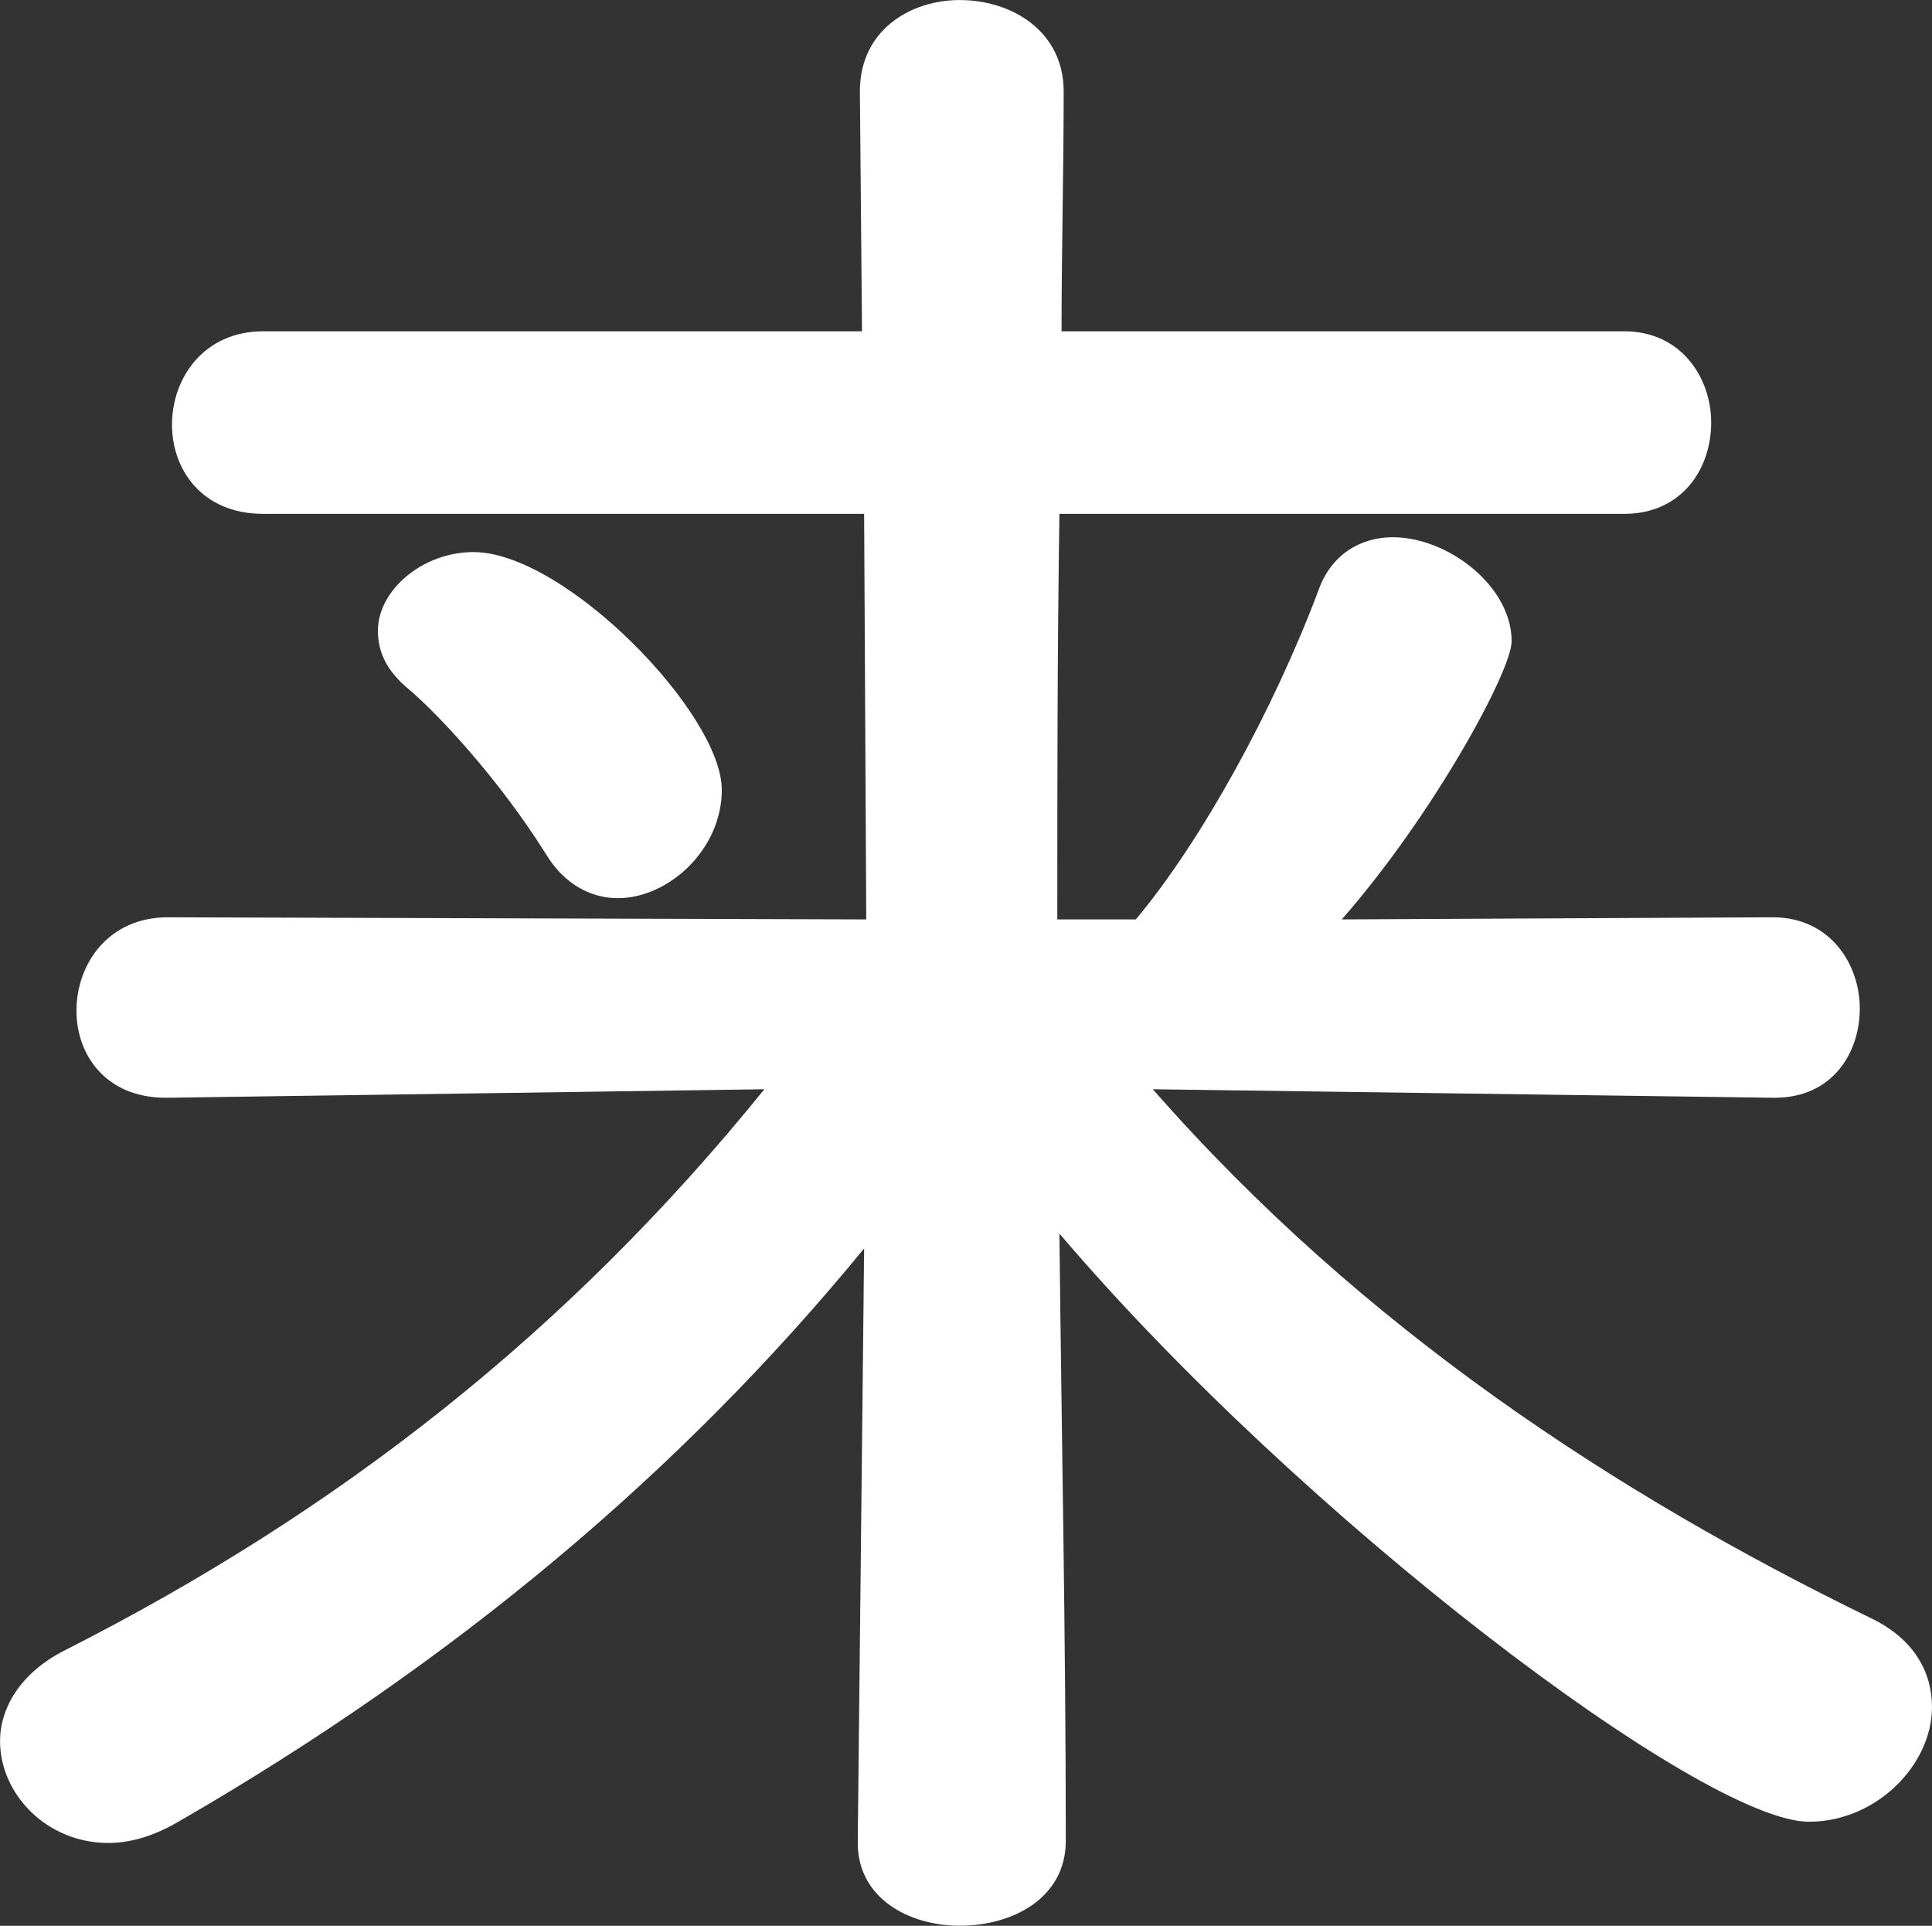
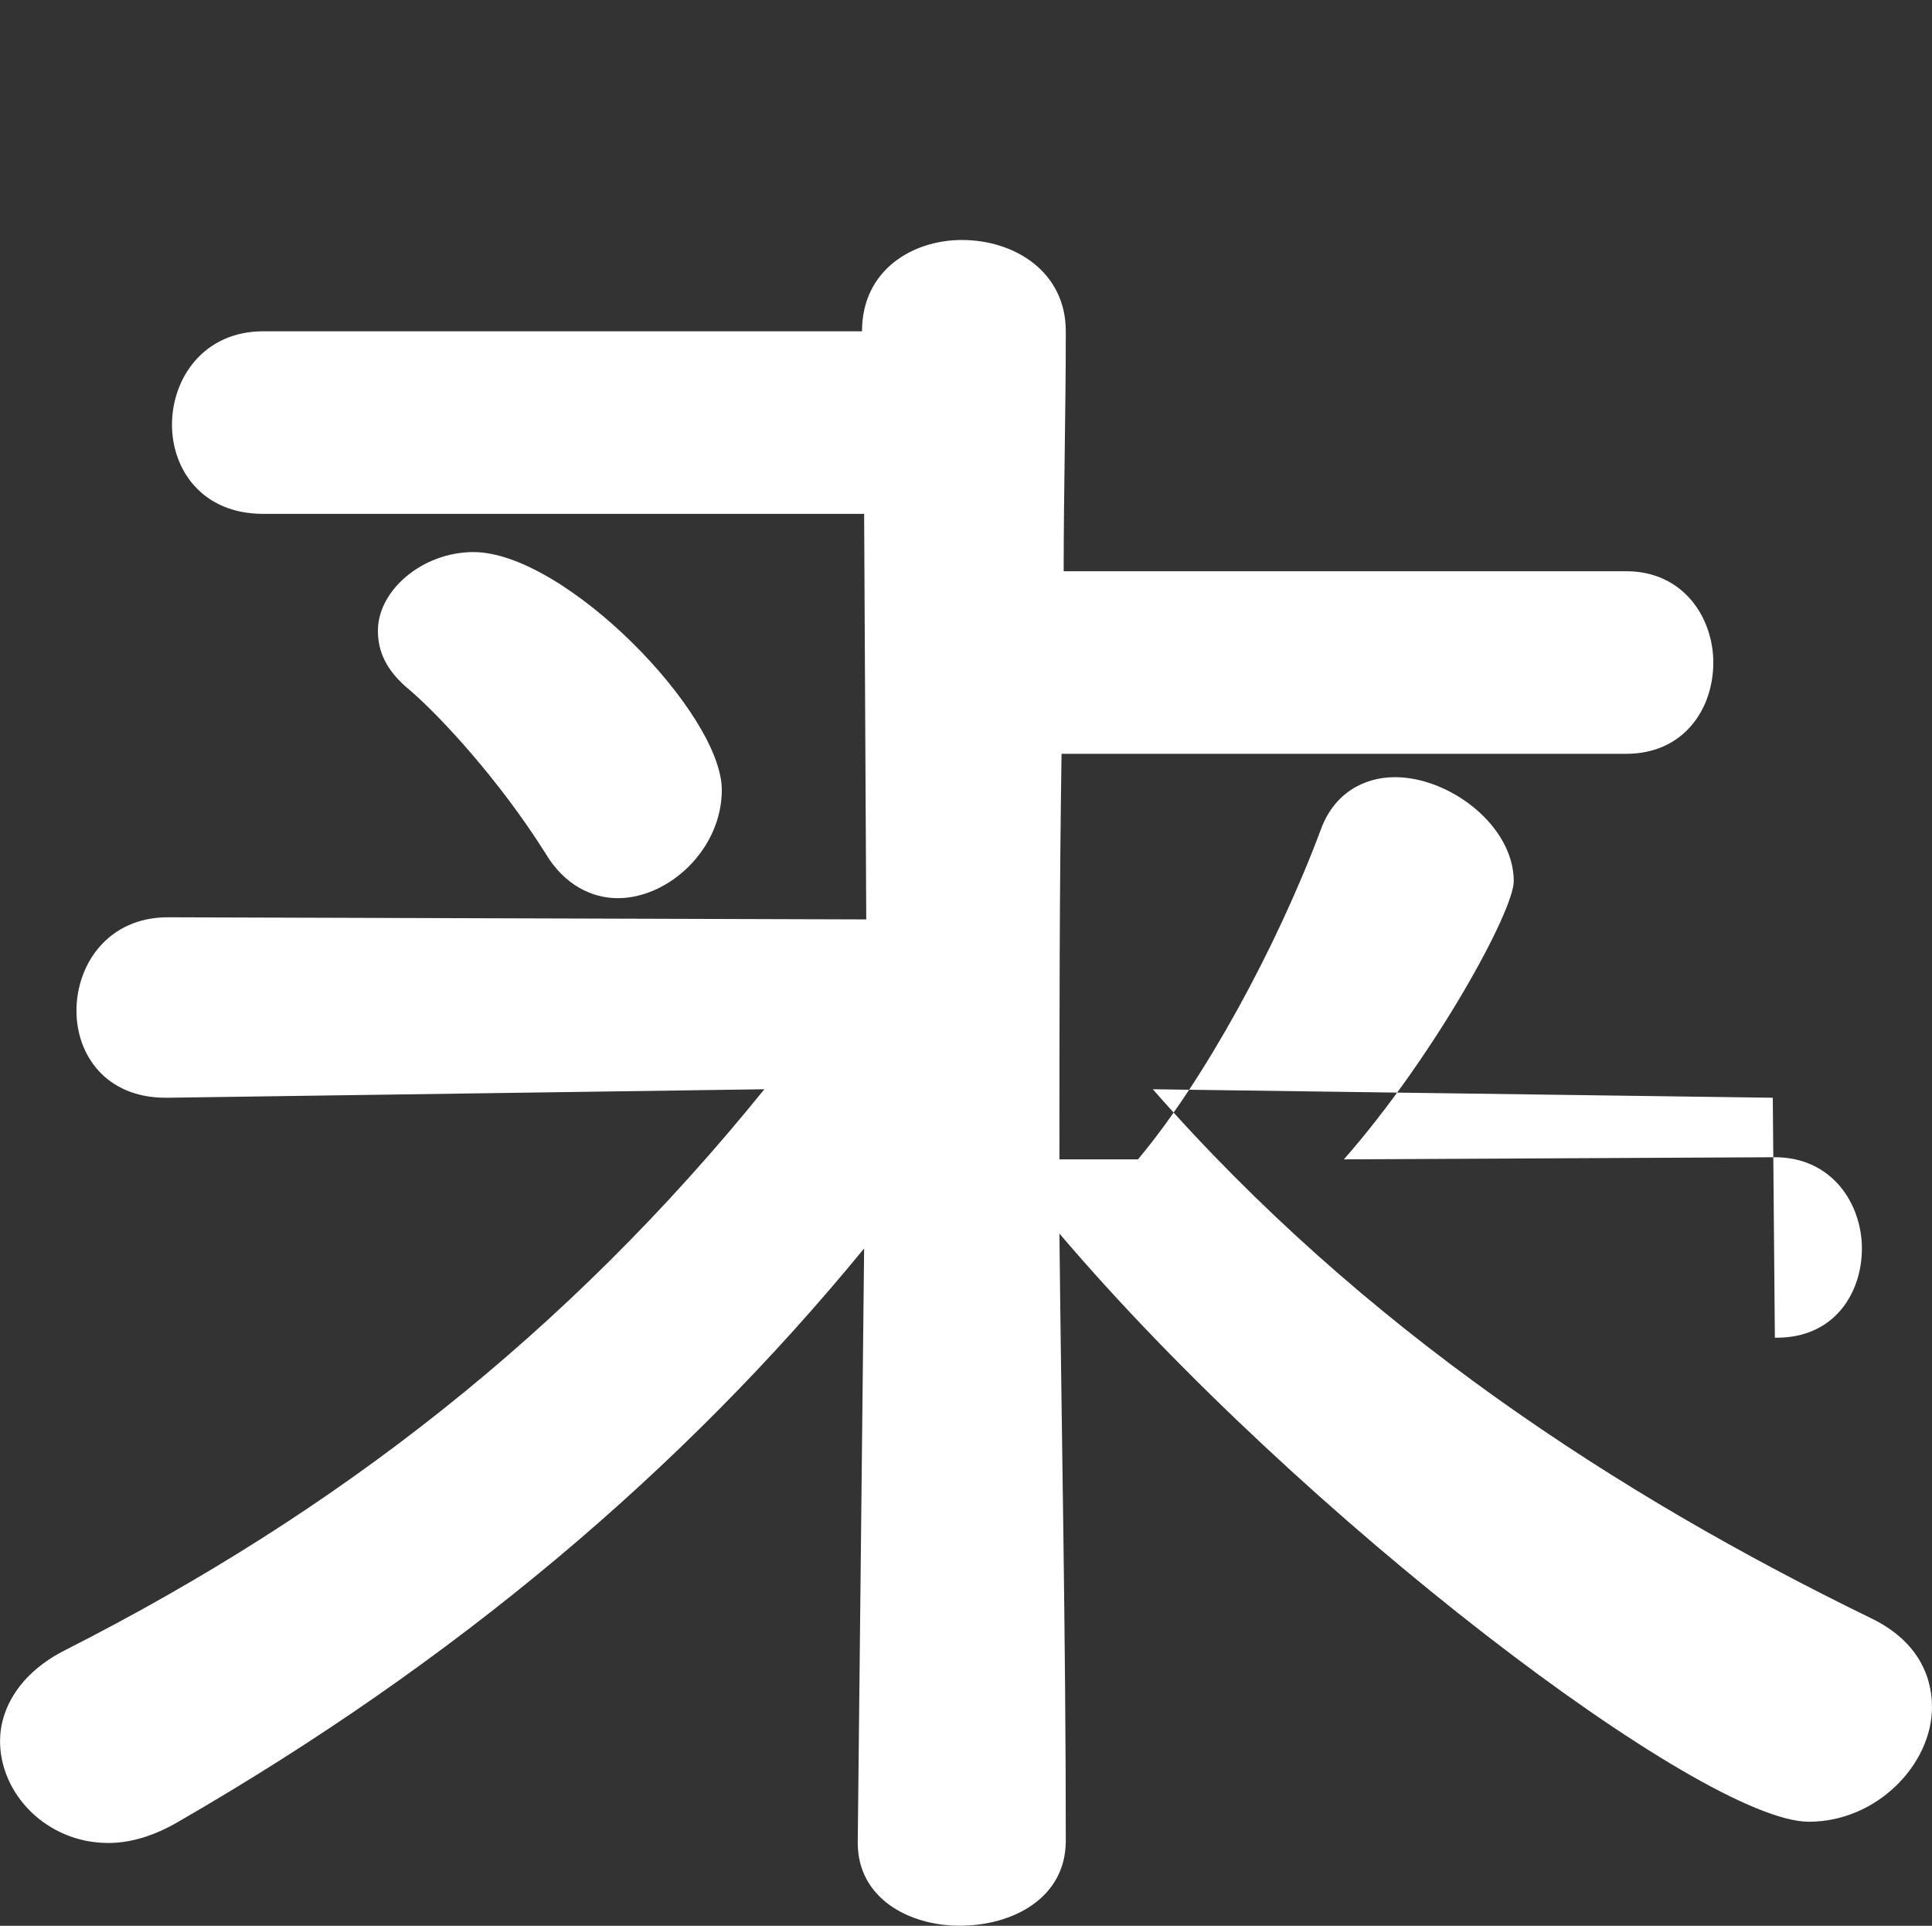
<svg xmlns="http://www.w3.org/2000/svg" id="b" width="41.865" height="41.727" viewBox="0 0 41.865 41.727">
  <rect x="0" y="0" width="41.865" height="41.727" fill="#333333" stroke="none" />
  <g id="c">
-     <path d="M38.415,23.785l-13.434-.184c4.554,5.198,10.075,8.787,15.55,11.455.966.46,1.334,1.196,1.334,1.932,0,1.242-1.196,2.484-2.668,2.484-2.3,0-10.995-6.579-16.24-12.744.046,4.37.138,8.741.138,13.157,0,1.242-1.15,1.84-2.3,1.84-1.104,0-2.208-.598-2.208-1.794v-.046l.138-12.835c-3.957,4.831-8.879,8.971-14.86,12.422-.552.322-1.058.46-1.518.46-1.334,0-2.346-1.058-2.346-2.208,0-.69.414-1.472,1.426-1.978,5.889-2.99,10.857-6.855,15.136-12.145l-12.928.184h-.046c-1.288,0-1.932-.92-1.932-1.886,0-1.012.69-2.024,1.978-2.024l15.136.046-.046-8.787H5.705c-1.334,0-1.978-.966-1.978-1.932,0-1.012.69-2.024,1.978-2.024h12.974l-.046-5.199c0-1.334,1.104-1.978,2.162-1.978,1.15,0,2.254.69,2.254,1.978,0,1.748-.046,3.45-.046,5.199h12.191c1.242,0,1.886,1.012,1.886,1.978,0,1.012-.644,1.978-1.886,1.978h-12.237c-.046,2.944-.046,5.843-.046,8.787h1.702c1.426-1.702,2.99-4.555,3.957-7.131.276-.782.92-1.15,1.61-1.15,1.196,0,2.576,1.058,2.576,2.254,0,.644-1.702,3.772-3.681,6.027l9.339-.046c1.242,0,1.886,1.012,1.886,1.978s-.598,1.932-1.84,1.932h-.046ZM11.823,18.494c-1.012-1.61-2.3-2.99-2.944-3.542-.506-.414-.69-.828-.69-1.288,0-.874.966-1.702,2.07-1.702,1.978,0,5.382,3.496,5.382,5.153,0,1.288-1.15,2.346-2.254,2.346-.552,0-1.15-.276-1.564-.966Z" fill="#fff" stroke-width="0" />
+     <path d="M38.415,23.785l-13.434-.184c4.554,5.198,10.075,8.787,15.55,11.455.966.46,1.334,1.196,1.334,1.932,0,1.242-1.196,2.484-2.668,2.484-2.3,0-10.995-6.579-16.24-12.744.046,4.37.138,8.741.138,13.157,0,1.242-1.15,1.84-2.3,1.84-1.104,0-2.208-.598-2.208-1.794v-.046l.138-12.835c-3.957,4.831-8.879,8.971-14.86,12.422-.552.322-1.058.46-1.518.46-1.334,0-2.346-1.058-2.346-2.208,0-.69.414-1.472,1.426-1.978,5.889-2.99,10.857-6.855,15.136-12.145l-12.928.184h-.046c-1.288,0-1.932-.92-1.932-1.886,0-1.012.69-2.024,1.978-2.024l15.136.046-.046-8.787H5.705c-1.334,0-1.978-.966-1.978-1.932,0-1.012.69-2.024,1.978-2.024h12.974c0-1.334,1.104-1.978,2.162-1.978,1.15,0,2.254.69,2.254,1.978,0,1.748-.046,3.45-.046,5.199h12.191c1.242,0,1.886,1.012,1.886,1.978,0,1.012-.644,1.978-1.886,1.978h-12.237c-.046,2.944-.046,5.843-.046,8.787h1.702c1.426-1.702,2.99-4.555,3.957-7.131.276-.782.92-1.15,1.61-1.15,1.196,0,2.576,1.058,2.576,2.254,0,.644-1.702,3.772-3.681,6.027l9.339-.046c1.242,0,1.886,1.012,1.886,1.978s-.598,1.932-1.84,1.932h-.046ZM11.823,18.494c-1.012-1.61-2.3-2.99-2.944-3.542-.506-.414-.69-.828-.69-1.288,0-.874.966-1.702,2.07-1.702,1.978,0,5.382,3.496,5.382,5.153,0,1.288-1.15,2.346-2.254,2.346-.552,0-1.15-.276-1.564-.966Z" fill="#fff" stroke-width="0" />
  </g>
</svg>